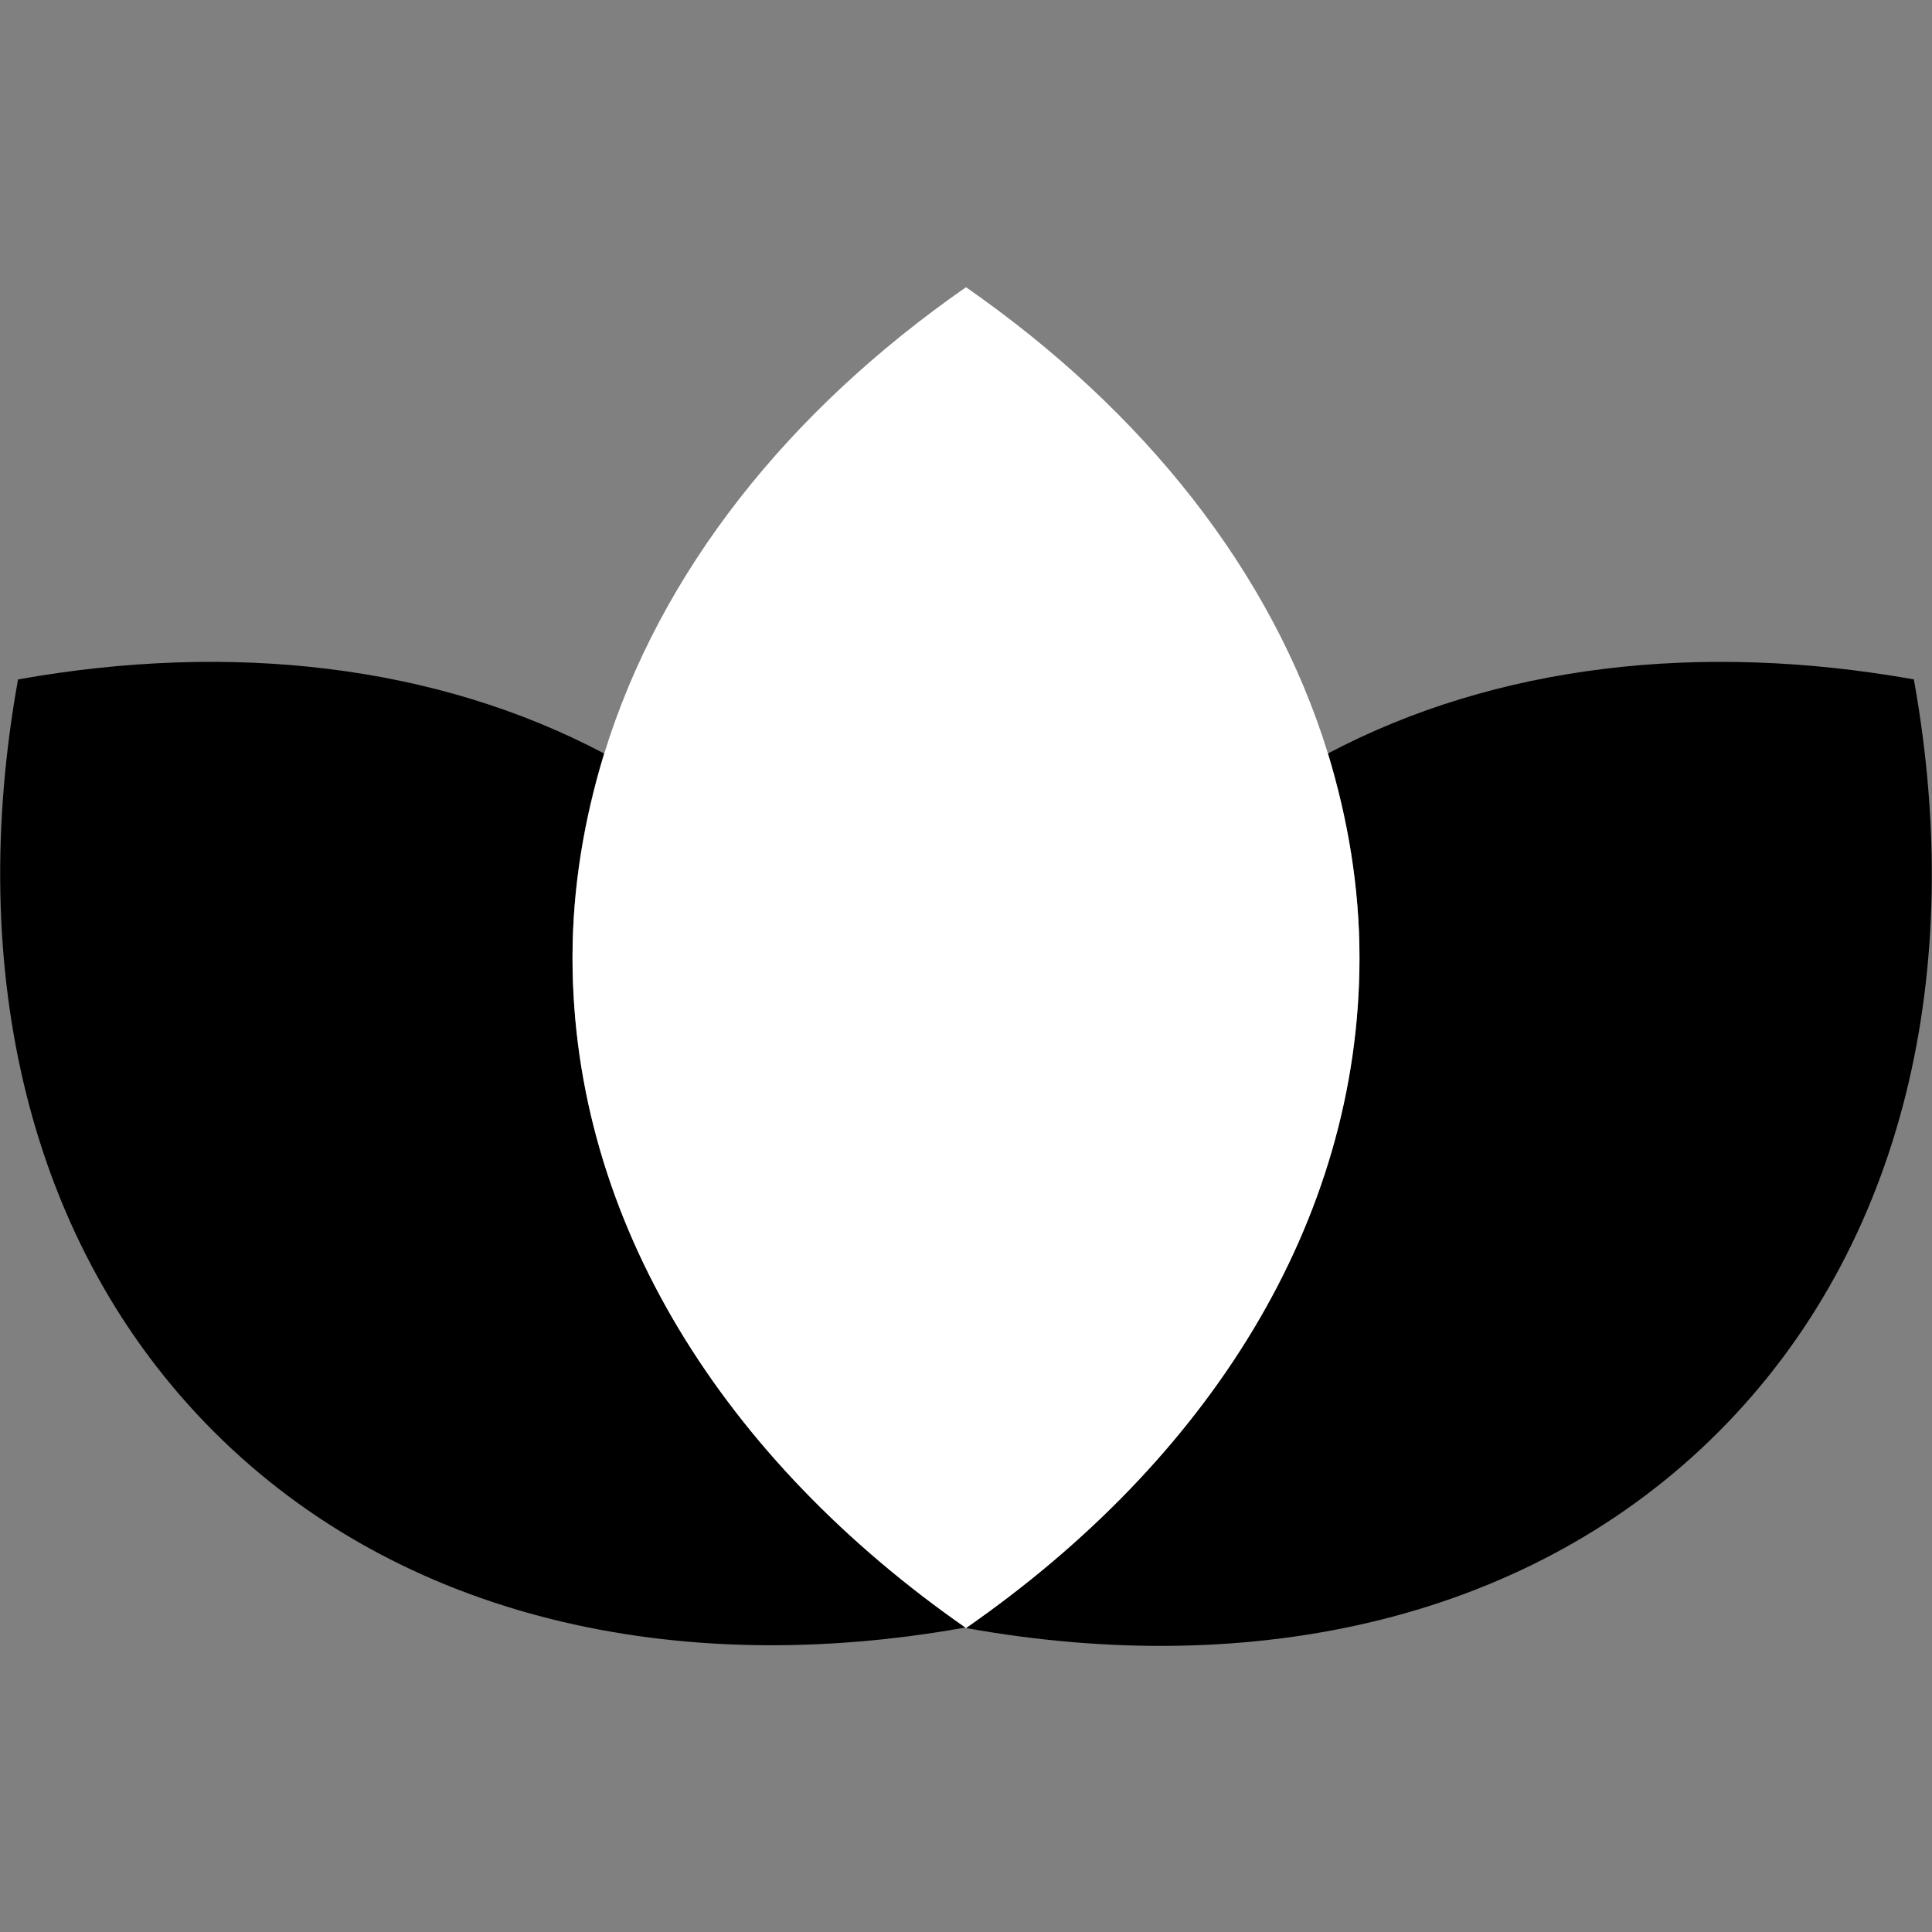
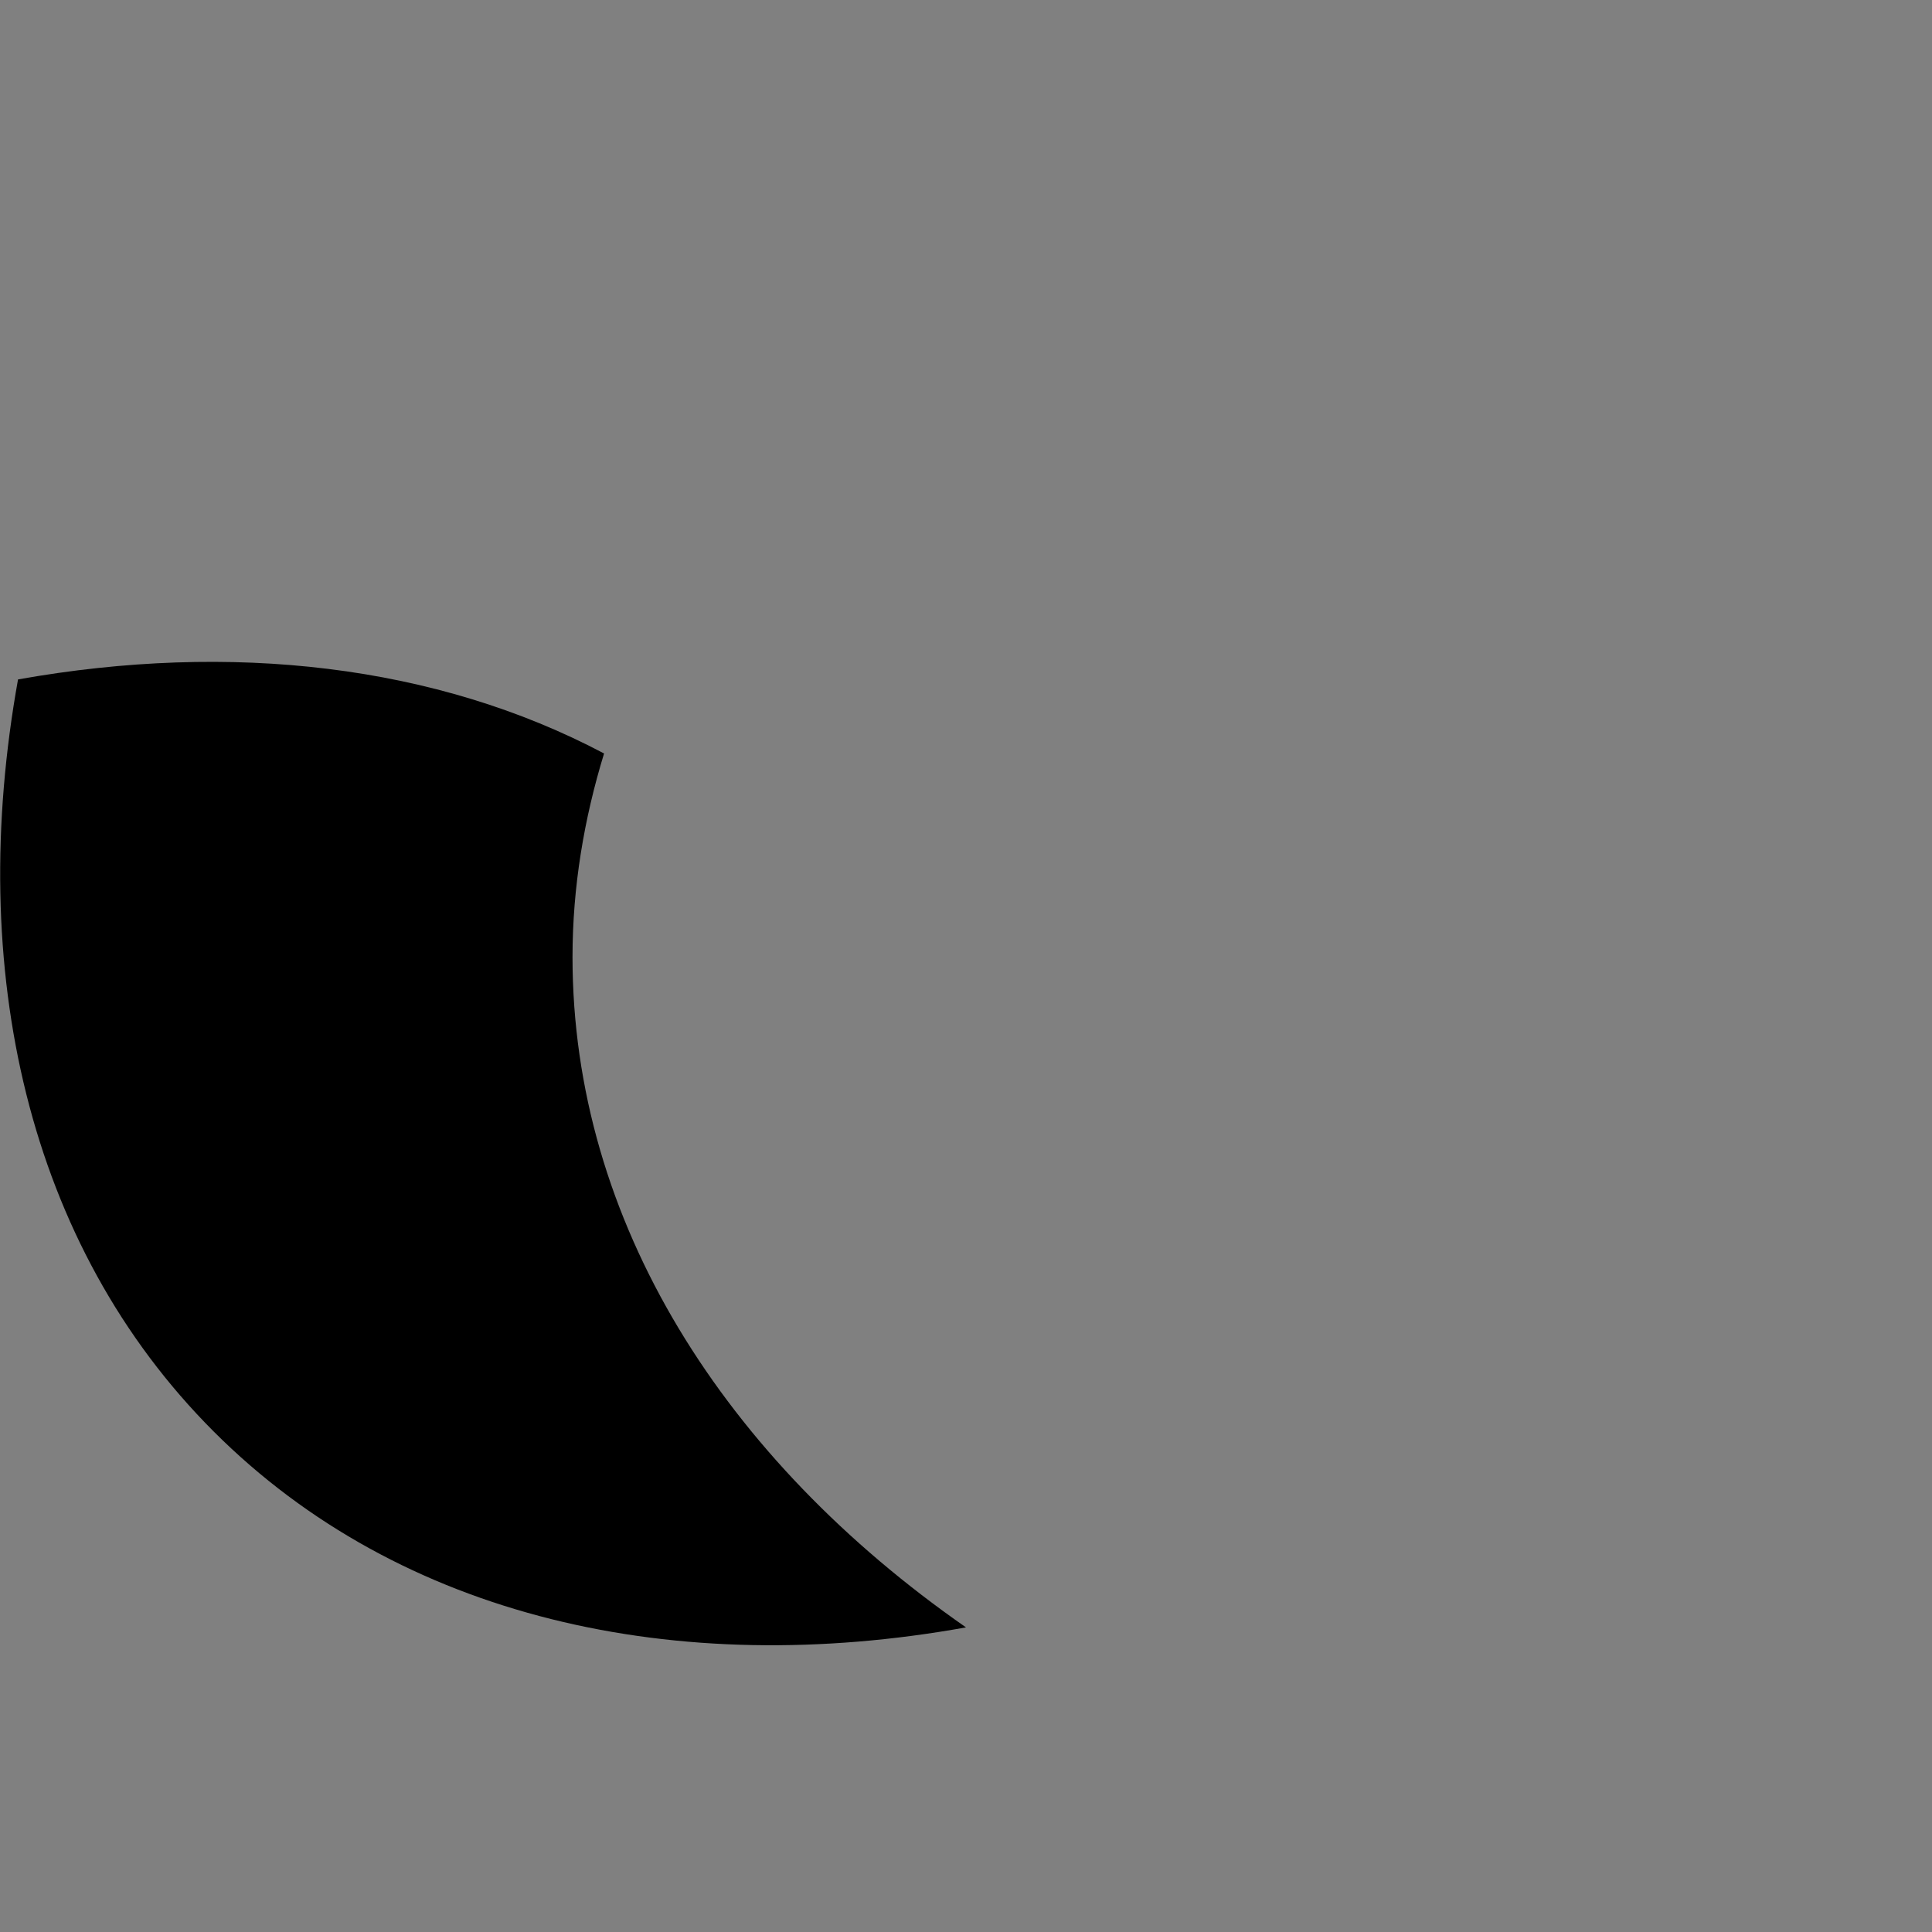
<svg xmlns="http://www.w3.org/2000/svg" id="Calque_1" viewBox="0 0 30 30">
  <rect x="0" y="0" width="30" height="30" fill="#808080" stroke="none" />
  <defs>
    <style>.cls-1{fill:#fff;}</style>
  </defs>
-   <path d="M29.72,10.55c-3.31-.59-6.49-.23-9.1,1.15,.31,1.02,.49,2.08,.49,3.17,0,4.1-2.36,7.8-6.11,10.41,4.5,.81,8.78-.14,11.68-3.04s3.85-7.18,3.04-11.68Z" />
  <polygon points="15 25.27 15 25.27 15 25.27 15 25.27 15 25.27" />
  <path d="M8.89,14.86c0-1.09,.18-2.15,.49-3.16-2.61-1.38-5.79-1.74-9.1-1.15-.81,4.5,.14,8.78,3.04,11.68s7.18,3.85,11.68,3.04h0c-3.75-2.61-6.11-6.3-6.11-10.41Z" />
  <polygon points="15 25.27 15 25.27 15 25.27 15 25.27" />
  <polygon class="cls-1" points="15 25.27 15 25.27 15 25.27 15 25.27" />
-   <path class="cls-1" d="M20.62,11.7c-.87-2.82-2.86-5.32-5.62-7.24-2.76,1.92-4.75,4.42-5.62,7.25-.31,1.02-.49,2.08-.49,3.16,0,4.1,2.36,7.8,6.11,10.41h0c3.76-2.61,6.11-6.3,6.11-10.41,0-1.09-.18-2.15-.49-3.17Z" />
</svg>